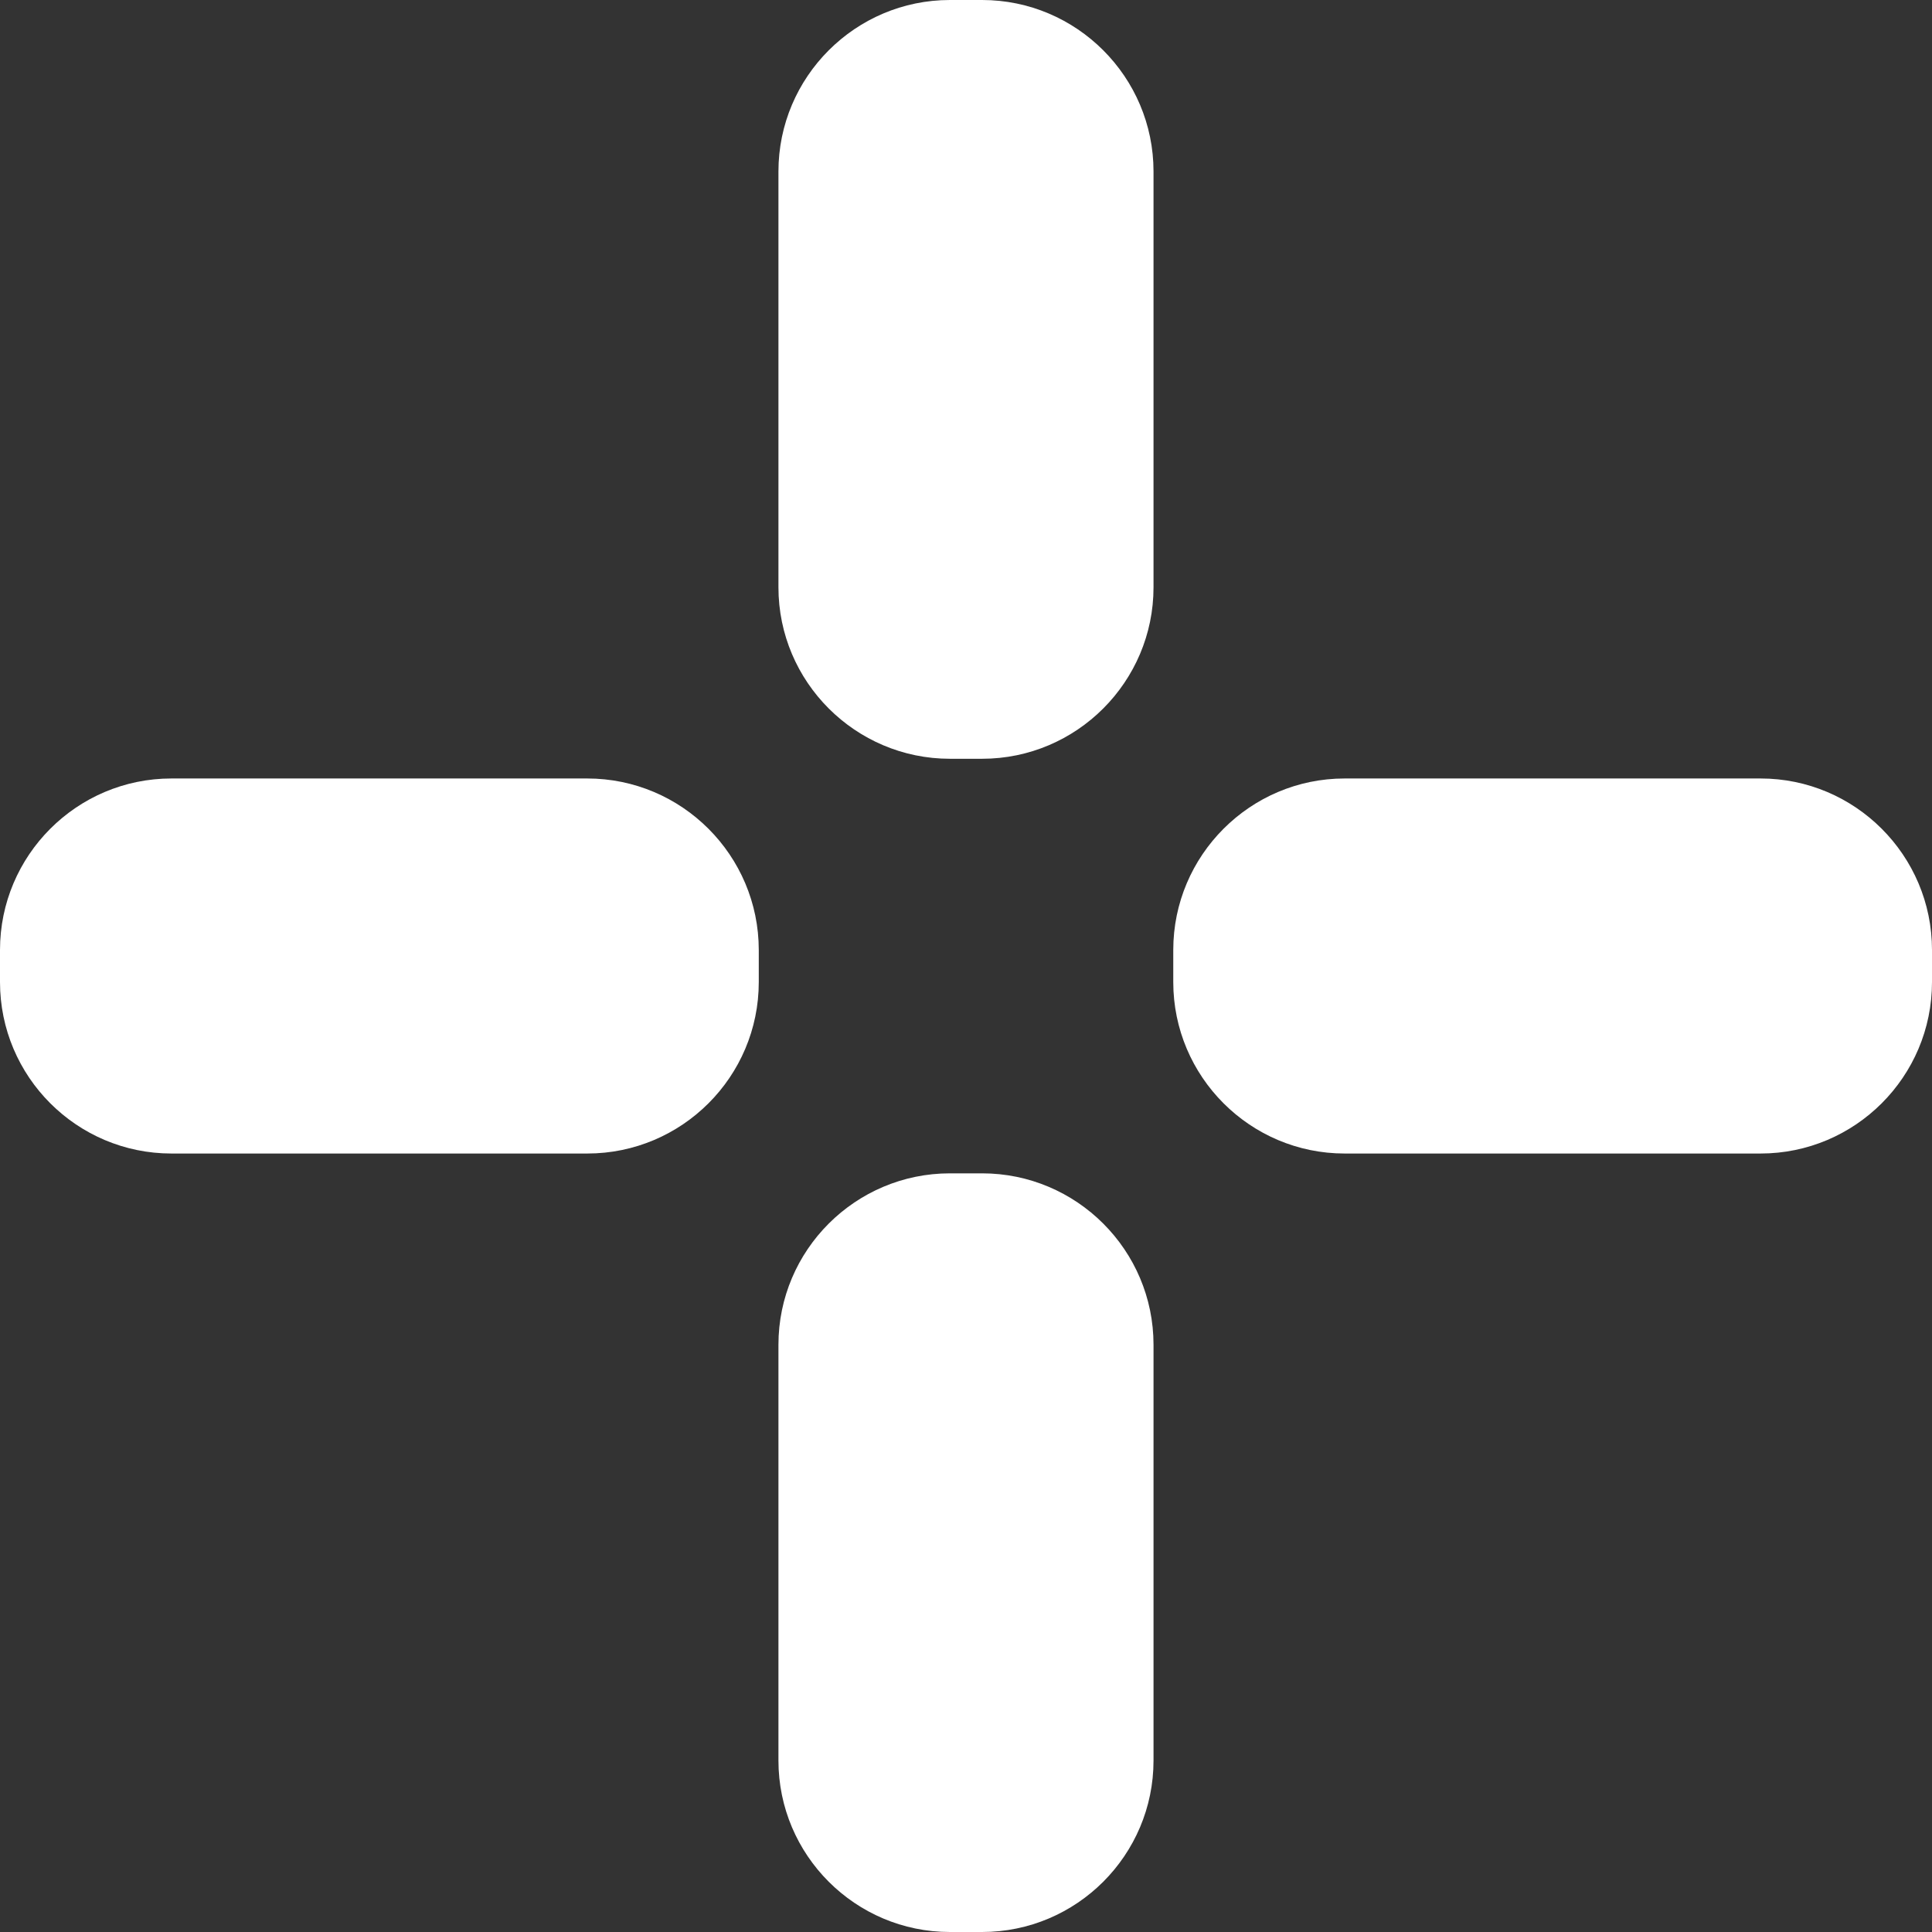
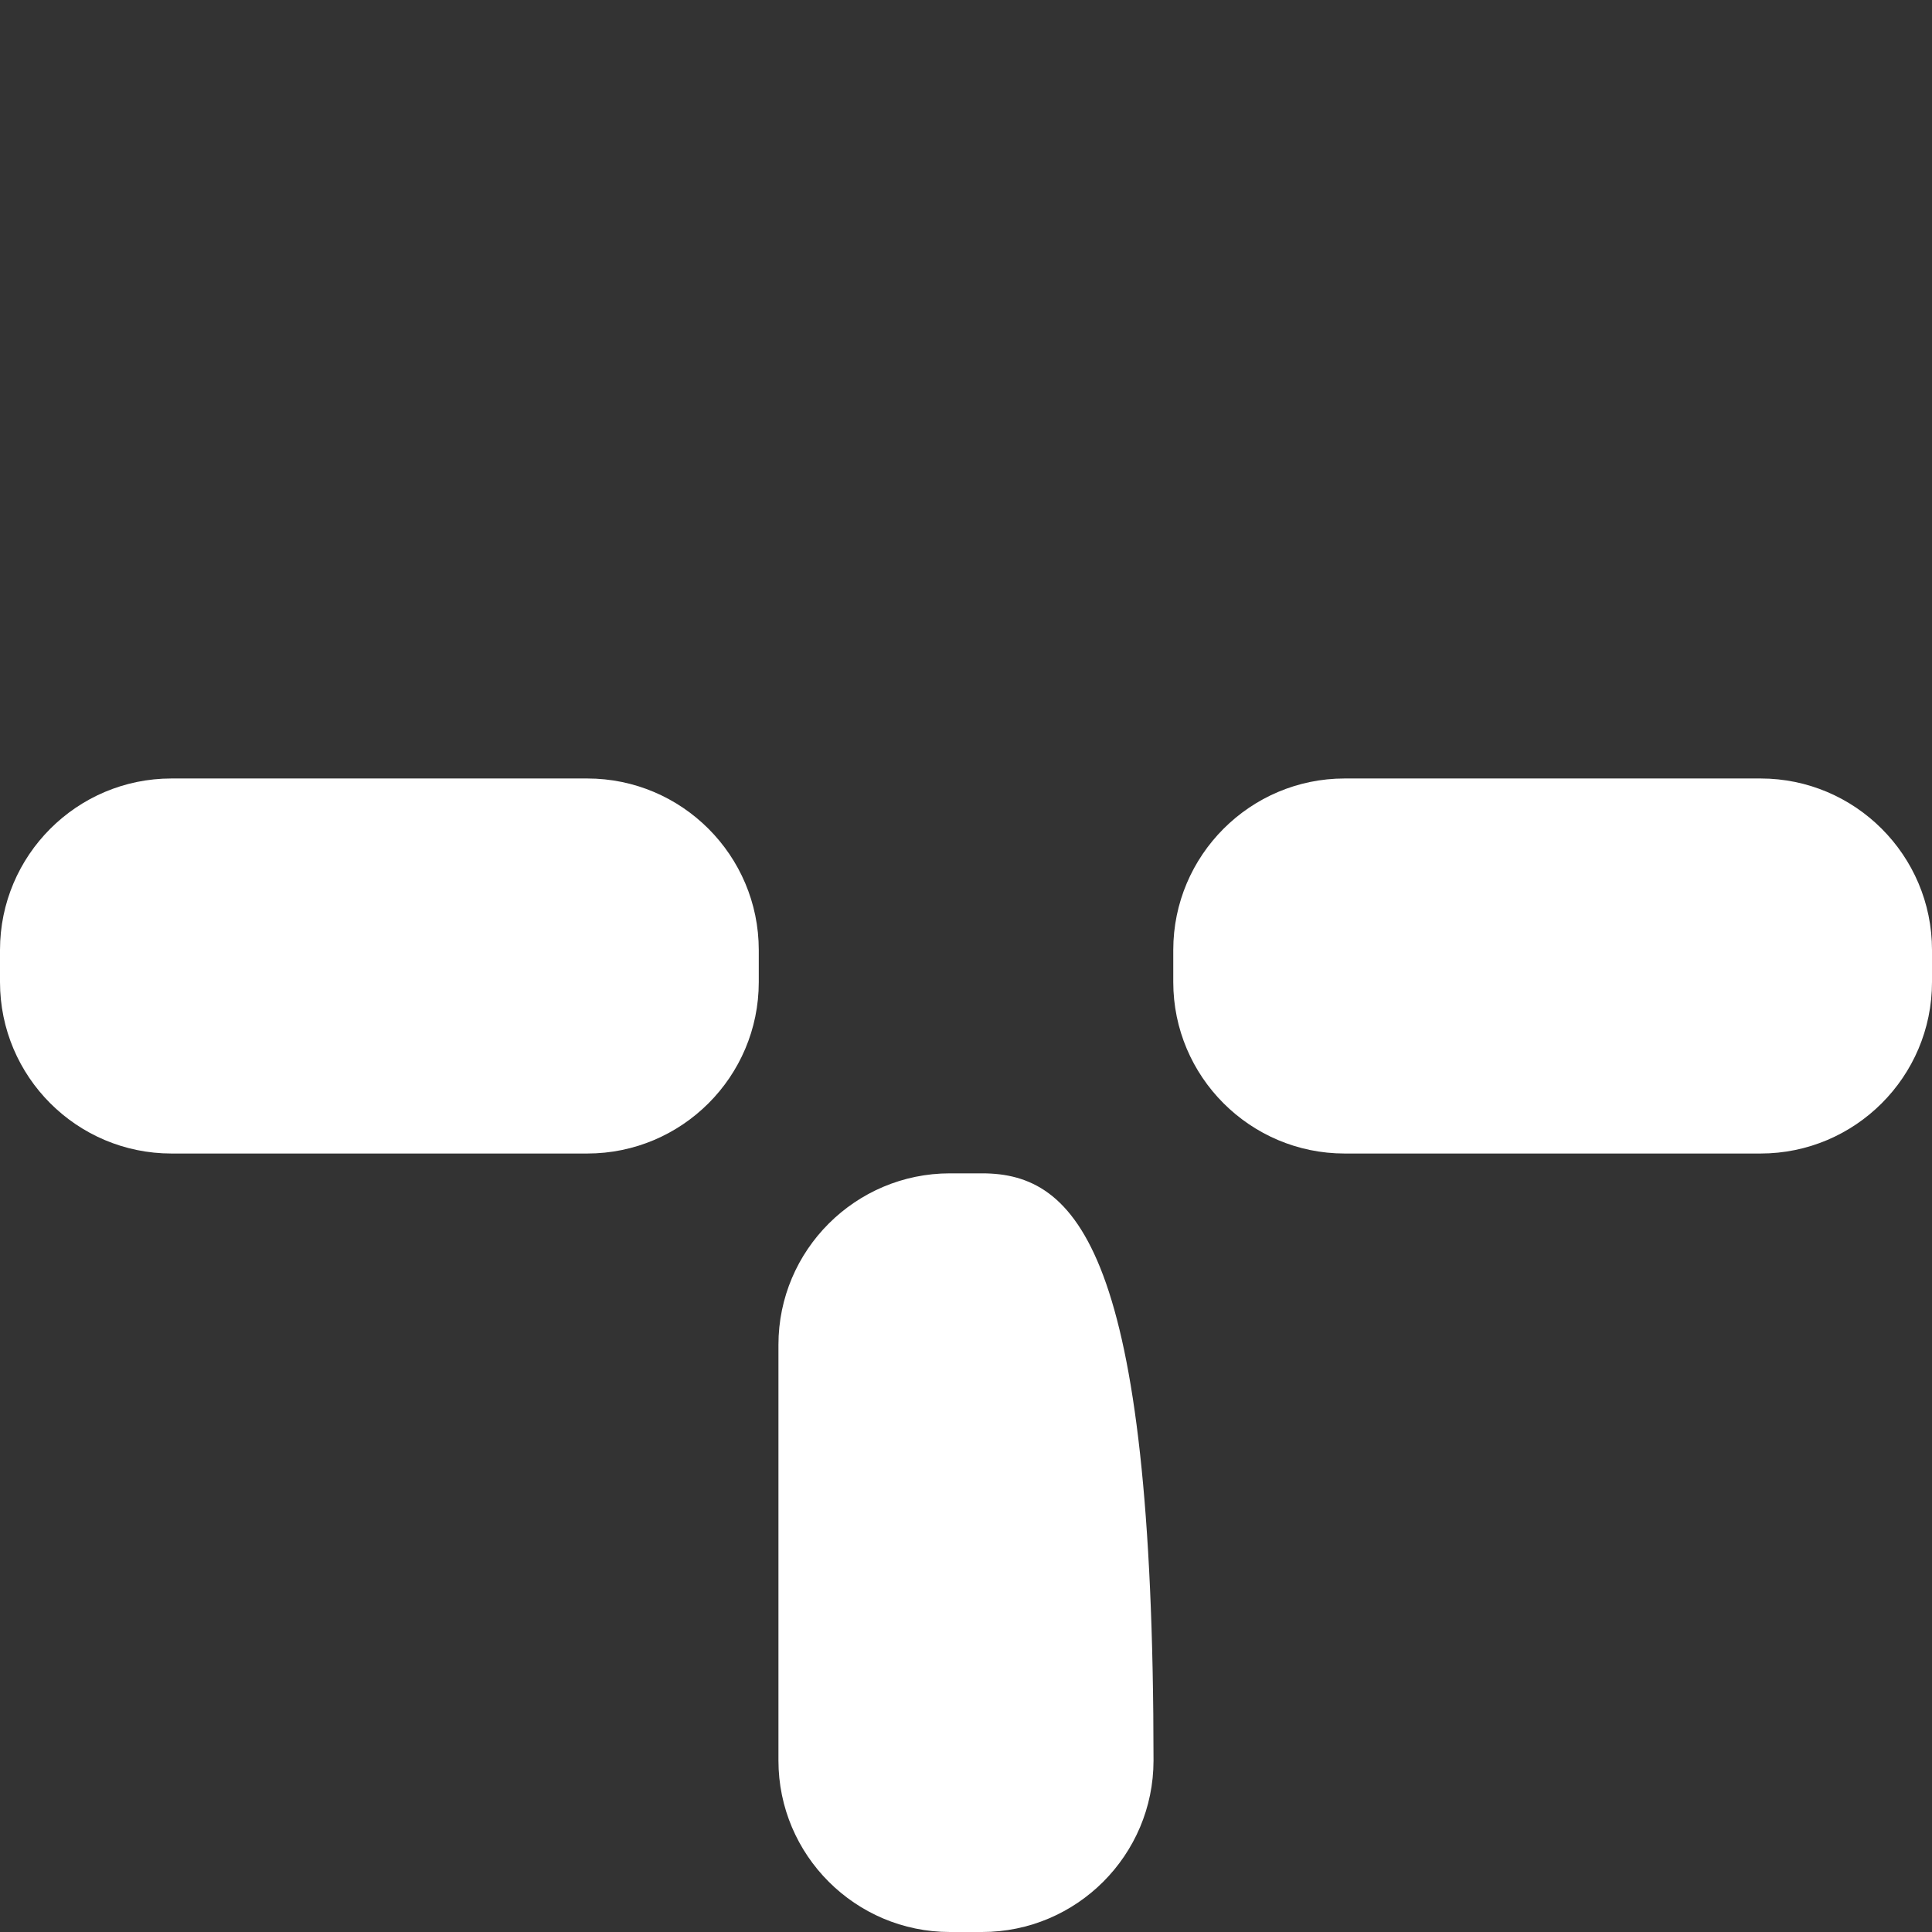
<svg xmlns="http://www.w3.org/2000/svg" version="1.1" id="レイヤー_1" x="0px" y="0px" width="50px" height="50px" viewBox="0 0 50 50" enable-background="new 0 0 50 50" xml:space="preserve">
  <rect x="0" y="0" width="50" height="50" fill="#333333" stroke="none" />
  <g>
    <path fill="#FFFFFF" d="M15.198,20.147H4.437C1.99,20.147,0,22.138,0,24.586v0.829c0,2.45,1.99,4.438,4.437,4.438h10.762   c2.449,0,4.438-1.988,4.438-4.438v-0.829C19.636,22.138,17.647,20.147,15.198,20.147" />
    <path fill="#FFFFFF" d="M45.563,20.147H34.799c-2.444,0-4.435,1.991-4.435,4.439v0.829c0,2.45,1.991,4.438,4.435,4.438h10.764   c2.447,0,4.437-1.988,4.437-4.438v-0.829C50,22.138,48.01,20.147,45.563,20.147" />
-     <path fill="#FFFFFF" d="M25.416,30.366h-0.832c-2.445,0-4.438,1.988-4.438,4.436v10.76c0,2.45,1.993,4.438,4.438,4.438h0.832   c2.446,0,4.437-1.988,4.437-4.438v-10.76C29.853,32.354,27.862,30.366,25.416,30.366" />
-     <path fill="#FFFFFF" d="M25.416,0h-0.832c-2.445,0-4.438,1.991-4.438,4.438v10.761c0,2.448,1.993,4.438,4.438,4.438h0.832   c2.446,0,4.437-1.991,4.437-4.438V4.438C29.853,1.991,27.862,0,25.416,0" />
+     <path fill="#FFFFFF" d="M25.416,30.366h-0.832c-2.445,0-4.438,1.988-4.438,4.436v10.76c0,2.45,1.993,4.438,4.438,4.438h0.832   c2.446,0,4.437-1.988,4.437-4.438C29.853,32.354,27.862,30.366,25.416,30.366" />
  </g>
</svg>